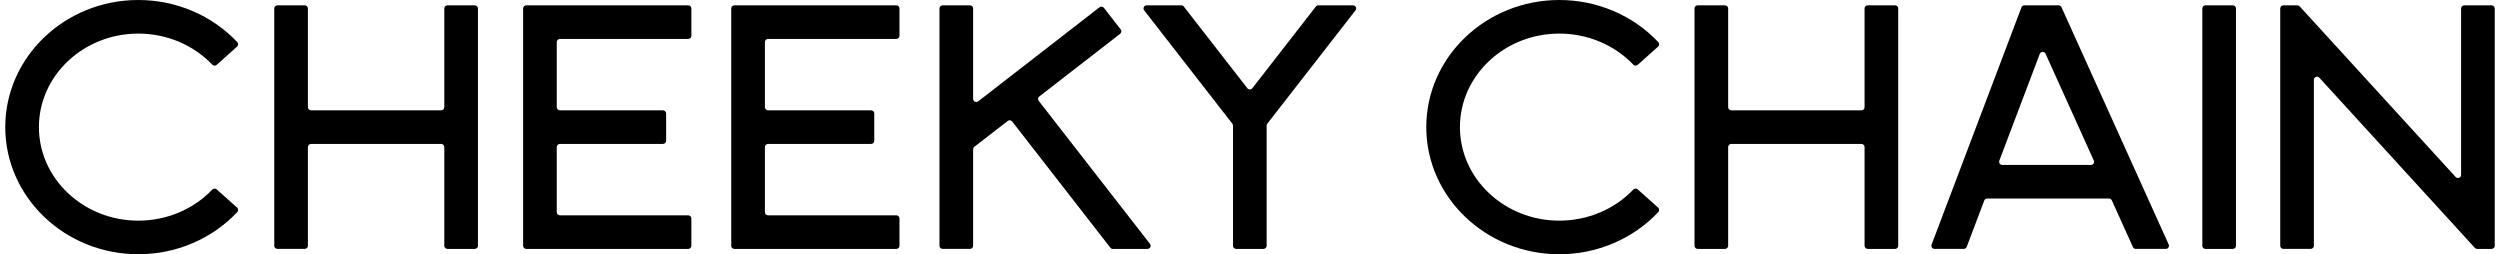
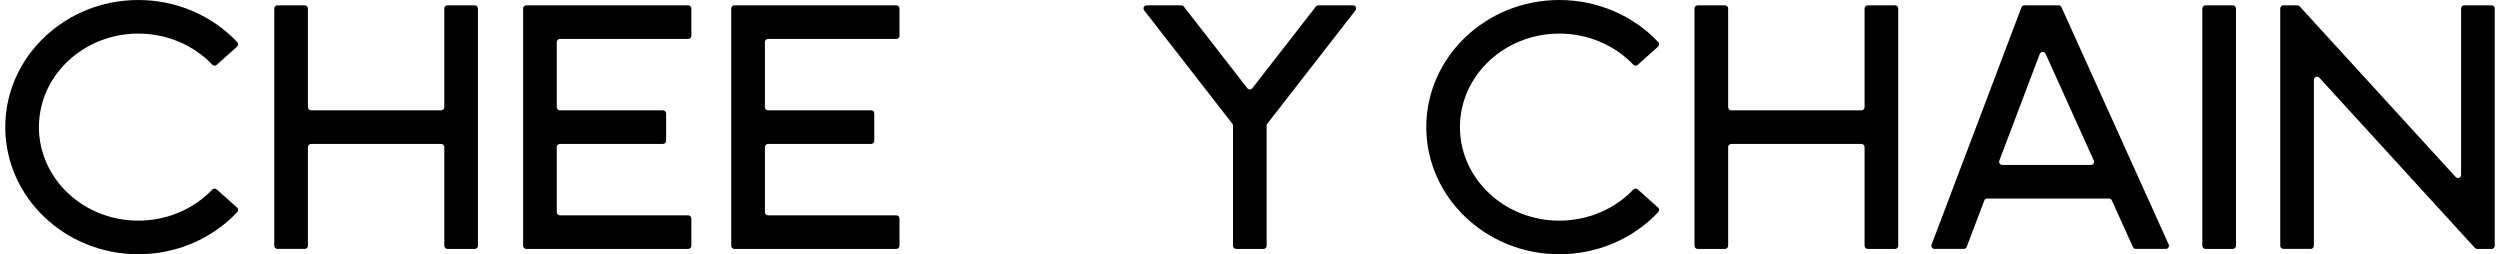
<svg xmlns="http://www.w3.org/2000/svg" fill="none" viewBox="0 0 236 24" height="24" width="236">
  <path fill="black" d="M49.68 23.498H64.967C65.131 23.498 65.265 23.364 65.265 23.2V20.624C65.265 20.46 65.131 20.326 64.967 20.326H52.856C52.691 20.326 52.558 20.193 52.558 20.029V13.884C52.558 13.72 52.691 13.587 52.856 13.587H62.584C62.748 13.587 62.882 13.453 62.882 13.289V10.713C62.882 10.549 62.748 10.415 62.584 10.415H52.856C52.691 10.415 52.558 10.282 52.558 10.118V3.973C52.558 3.809 52.691 3.676 52.856 3.676H64.967C65.131 3.676 65.265 3.542 65.265 3.378V0.801C65.265 0.636 65.131 0.503 64.967 0.503H49.68C49.515 0.503 49.382 0.636 49.382 0.801V23.199C49.382 23.364 49.515 23.498 49.68 23.498Z" />
  <path fill="black" d="M69.326 23.498H84.616C84.78 23.498 84.912 23.364 84.912 23.202V20.623C84.912 20.459 84.779 20.326 84.616 20.326H72.503C72.339 20.326 72.207 20.193 72.207 20.03V13.883C72.207 13.719 72.34 13.587 72.503 13.587H82.234C82.399 13.587 82.531 13.453 82.531 13.29V10.712C82.531 10.547 82.397 10.415 82.234 10.415H72.503C72.339 10.415 72.207 10.282 72.207 10.119V3.972C72.207 3.808 72.34 3.676 72.503 3.676H84.616C84.78 3.676 84.912 3.542 84.912 3.379V0.799C84.912 0.635 84.779 0.503 84.616 0.503H69.326C69.162 0.503 69.029 0.636 69.029 0.799V23.2C69.028 23.364 69.162 23.498 69.326 23.498Z" />
  <path fill="black" d="M208.197 23.498H210.78C210.944 23.498 211.076 23.364 211.076 23.202V0.799C211.076 0.635 210.943 0.503 210.78 0.503H208.197C208.033 0.503 207.9 0.636 207.9 0.799V23.2C207.9 23.364 208.033 23.498 208.197 23.498Z" />
  <path fill="black" d="M41.644 10.414H29.364C29.2 10.414 29.066 10.281 29.066 10.116V0.801C29.066 0.636 28.933 0.503 28.768 0.503H26.189C26.024 0.503 25.891 0.636 25.891 0.801V23.199C25.891 23.363 26.024 23.496 26.189 23.496H28.768C28.933 23.496 29.066 23.363 29.066 23.199V13.884C29.066 13.72 29.2 13.587 29.364 13.587H41.644C41.809 13.587 41.942 13.72 41.942 13.884V23.2C41.942 23.364 42.076 23.498 42.24 23.498H44.82C44.984 23.498 45.118 23.364 45.118 23.2V0.801C45.118 0.636 44.984 0.503 44.82 0.503H42.24C42.076 0.503 41.942 0.636 41.942 0.801V10.116C41.944 10.281 41.81 10.414 41.644 10.414Z" />
  <path fill="black" d="M13.057 20.829C7.883 20.829 3.674 16.869 3.674 12C3.674 7.131 7.883 3.171 13.057 3.171C15.731 3.171 18.26 4.237 20.041 6.105C20.152 6.222 20.335 6.229 20.454 6.122L22.379 4.404C22.504 4.293 22.512 4.099 22.397 3.978C20.014 1.446 16.628 0 13.057 0C6.132 0 0.497 5.384 0.497 12C0.497 18.616 6.132 24 13.057 24C16.629 24 20.015 22.554 22.398 20.021C22.514 19.899 22.505 19.707 22.38 19.596L20.456 17.878C20.336 17.771 20.153 17.778 20.042 17.895C18.26 19.762 15.731 20.829 13.057 20.829Z" />
  <path fill="black" d="M147.2 20.829C142.027 20.829 137.818 16.869 137.818 12C137.818 7.131 142.027 3.171 147.2 3.171C149.874 3.171 152.403 4.237 154.186 6.105C154.297 6.222 154.478 6.229 154.598 6.122L156.524 4.402C156.649 4.292 156.656 4.099 156.542 3.977C154.159 1.446 150.772 0 147.2 0C140.275 0 134.641 5.384 134.641 12C134.641 18.616 140.275 24 147.2 24C150.772 24 154.159 22.554 156.542 20.021C156.656 19.899 156.649 19.707 156.524 19.596L154.598 17.877C154.478 17.77 154.295 17.777 154.186 17.893C152.405 19.762 149.876 20.829 147.2 20.829Z" />
  <path fill="black" d="M175.717 10.414H163.436C163.272 10.414 163.138 10.281 163.138 10.116V0.801C163.138 0.636 163.005 0.503 162.84 0.503H160.259C160.094 0.503 159.961 0.636 159.961 0.801V23.2C159.961 23.364 160.094 23.498 160.259 23.498H162.84C163.005 23.498 163.138 23.364 163.138 23.2V13.883C163.138 13.719 163.272 13.585 163.436 13.585H175.717C175.882 13.585 176.015 13.719 176.015 13.883V23.2C176.015 23.364 176.149 23.498 176.313 23.498H178.895C179.059 23.498 179.193 23.364 179.193 23.2V0.801C179.193 0.636 179.059 0.503 178.895 0.503H176.313C176.149 0.503 176.015 0.636 176.015 0.801V10.118C176.015 10.282 175.882 10.414 175.717 10.414Z" />
-   <path fill="black" d="M91.863 23.202V14.095C91.863 14.004 91.905 13.917 91.978 13.86L95.132 11.416C95.261 11.315 95.448 11.339 95.548 11.468L104.818 23.383C104.874 23.456 104.961 23.498 105.053 23.498H108.323C108.57 23.498 108.709 23.214 108.557 23.019L98.057 9.524C97.956 9.395 97.98 9.208 98.109 9.108L105.74 3.191C105.869 3.09 105.893 2.905 105.792 2.776L104.209 0.739C104.108 0.61 103.922 0.586 103.793 0.687L92.343 9.565C92.147 9.716 91.863 9.577 91.863 9.33V0.799C91.863 0.635 91.73 0.503 91.567 0.503H88.984C88.82 0.503 88.688 0.636 88.688 0.799V23.2C88.688 23.364 88.821 23.496 88.984 23.496H91.567C91.73 23.498 91.863 23.364 91.863 23.202Z" />
  <path fill="black" d="M124.219 0.617L118.219 8.329C118.1 8.482 117.869 8.482 117.75 8.329L111.751 0.617C111.695 0.544 111.607 0.502 111.516 0.502H108.246C107.999 0.502 107.86 0.786 108.011 0.981L116.334 11.678C116.375 11.73 116.396 11.795 116.396 11.861V23.201C116.396 23.365 116.529 23.497 116.692 23.497H119.275C119.439 23.497 119.571 23.364 119.571 23.201V11.859C119.571 11.793 119.594 11.729 119.633 11.677L127.956 0.98C128.108 0.785 127.968 0.501 127.721 0.501H124.451C124.362 0.502 124.275 0.544 124.219 0.617Z" />
  <path fill="black" d="M185.657 23.305L187.313 18.931C187.357 18.816 187.468 18.74 187.591 18.74H199.085C199.202 18.74 199.307 18.809 199.357 18.914L201.349 23.322C201.397 23.429 201.502 23.496 201.62 23.496H204.453C204.668 23.496 204.813 23.275 204.724 23.078L194.602 0.677C194.554 0.57 194.449 0.503 194.331 0.503H191.103C190.979 0.503 190.87 0.579 190.825 0.694L182.341 23.095C182.268 23.289 182.411 23.496 182.619 23.496H185.38C185.502 23.498 185.612 23.422 185.657 23.305ZM193.102 5.077L197.654 15.151C197.743 15.347 197.599 15.569 197.383 15.569H189.015C188.807 15.569 188.664 15.361 188.737 15.167L192.552 5.093C192.648 4.846 192.994 4.835 193.102 5.077Z" />
  <path fill="black" d="M235.503 23.202V0.799C235.503 0.635 235.369 0.503 235.206 0.503H232.624C232.459 0.503 232.327 0.636 232.327 0.799V16.507C232.327 16.778 231.994 16.907 231.811 16.706L217.088 0.6C217.032 0.538 216.952 0.503 216.869 0.503H215.552C215.387 0.503 215.255 0.636 215.255 0.799V23.2C215.255 23.364 215.388 23.496 215.552 23.496H218.134C218.298 23.496 218.431 23.363 218.431 23.2V7.538C218.431 7.267 218.764 7.137 218.947 7.338L233.628 23.401C233.684 23.463 233.764 23.498 233.847 23.498H235.205C235.369 23.498 235.503 23.364 235.503 23.202Z" />
</svg>